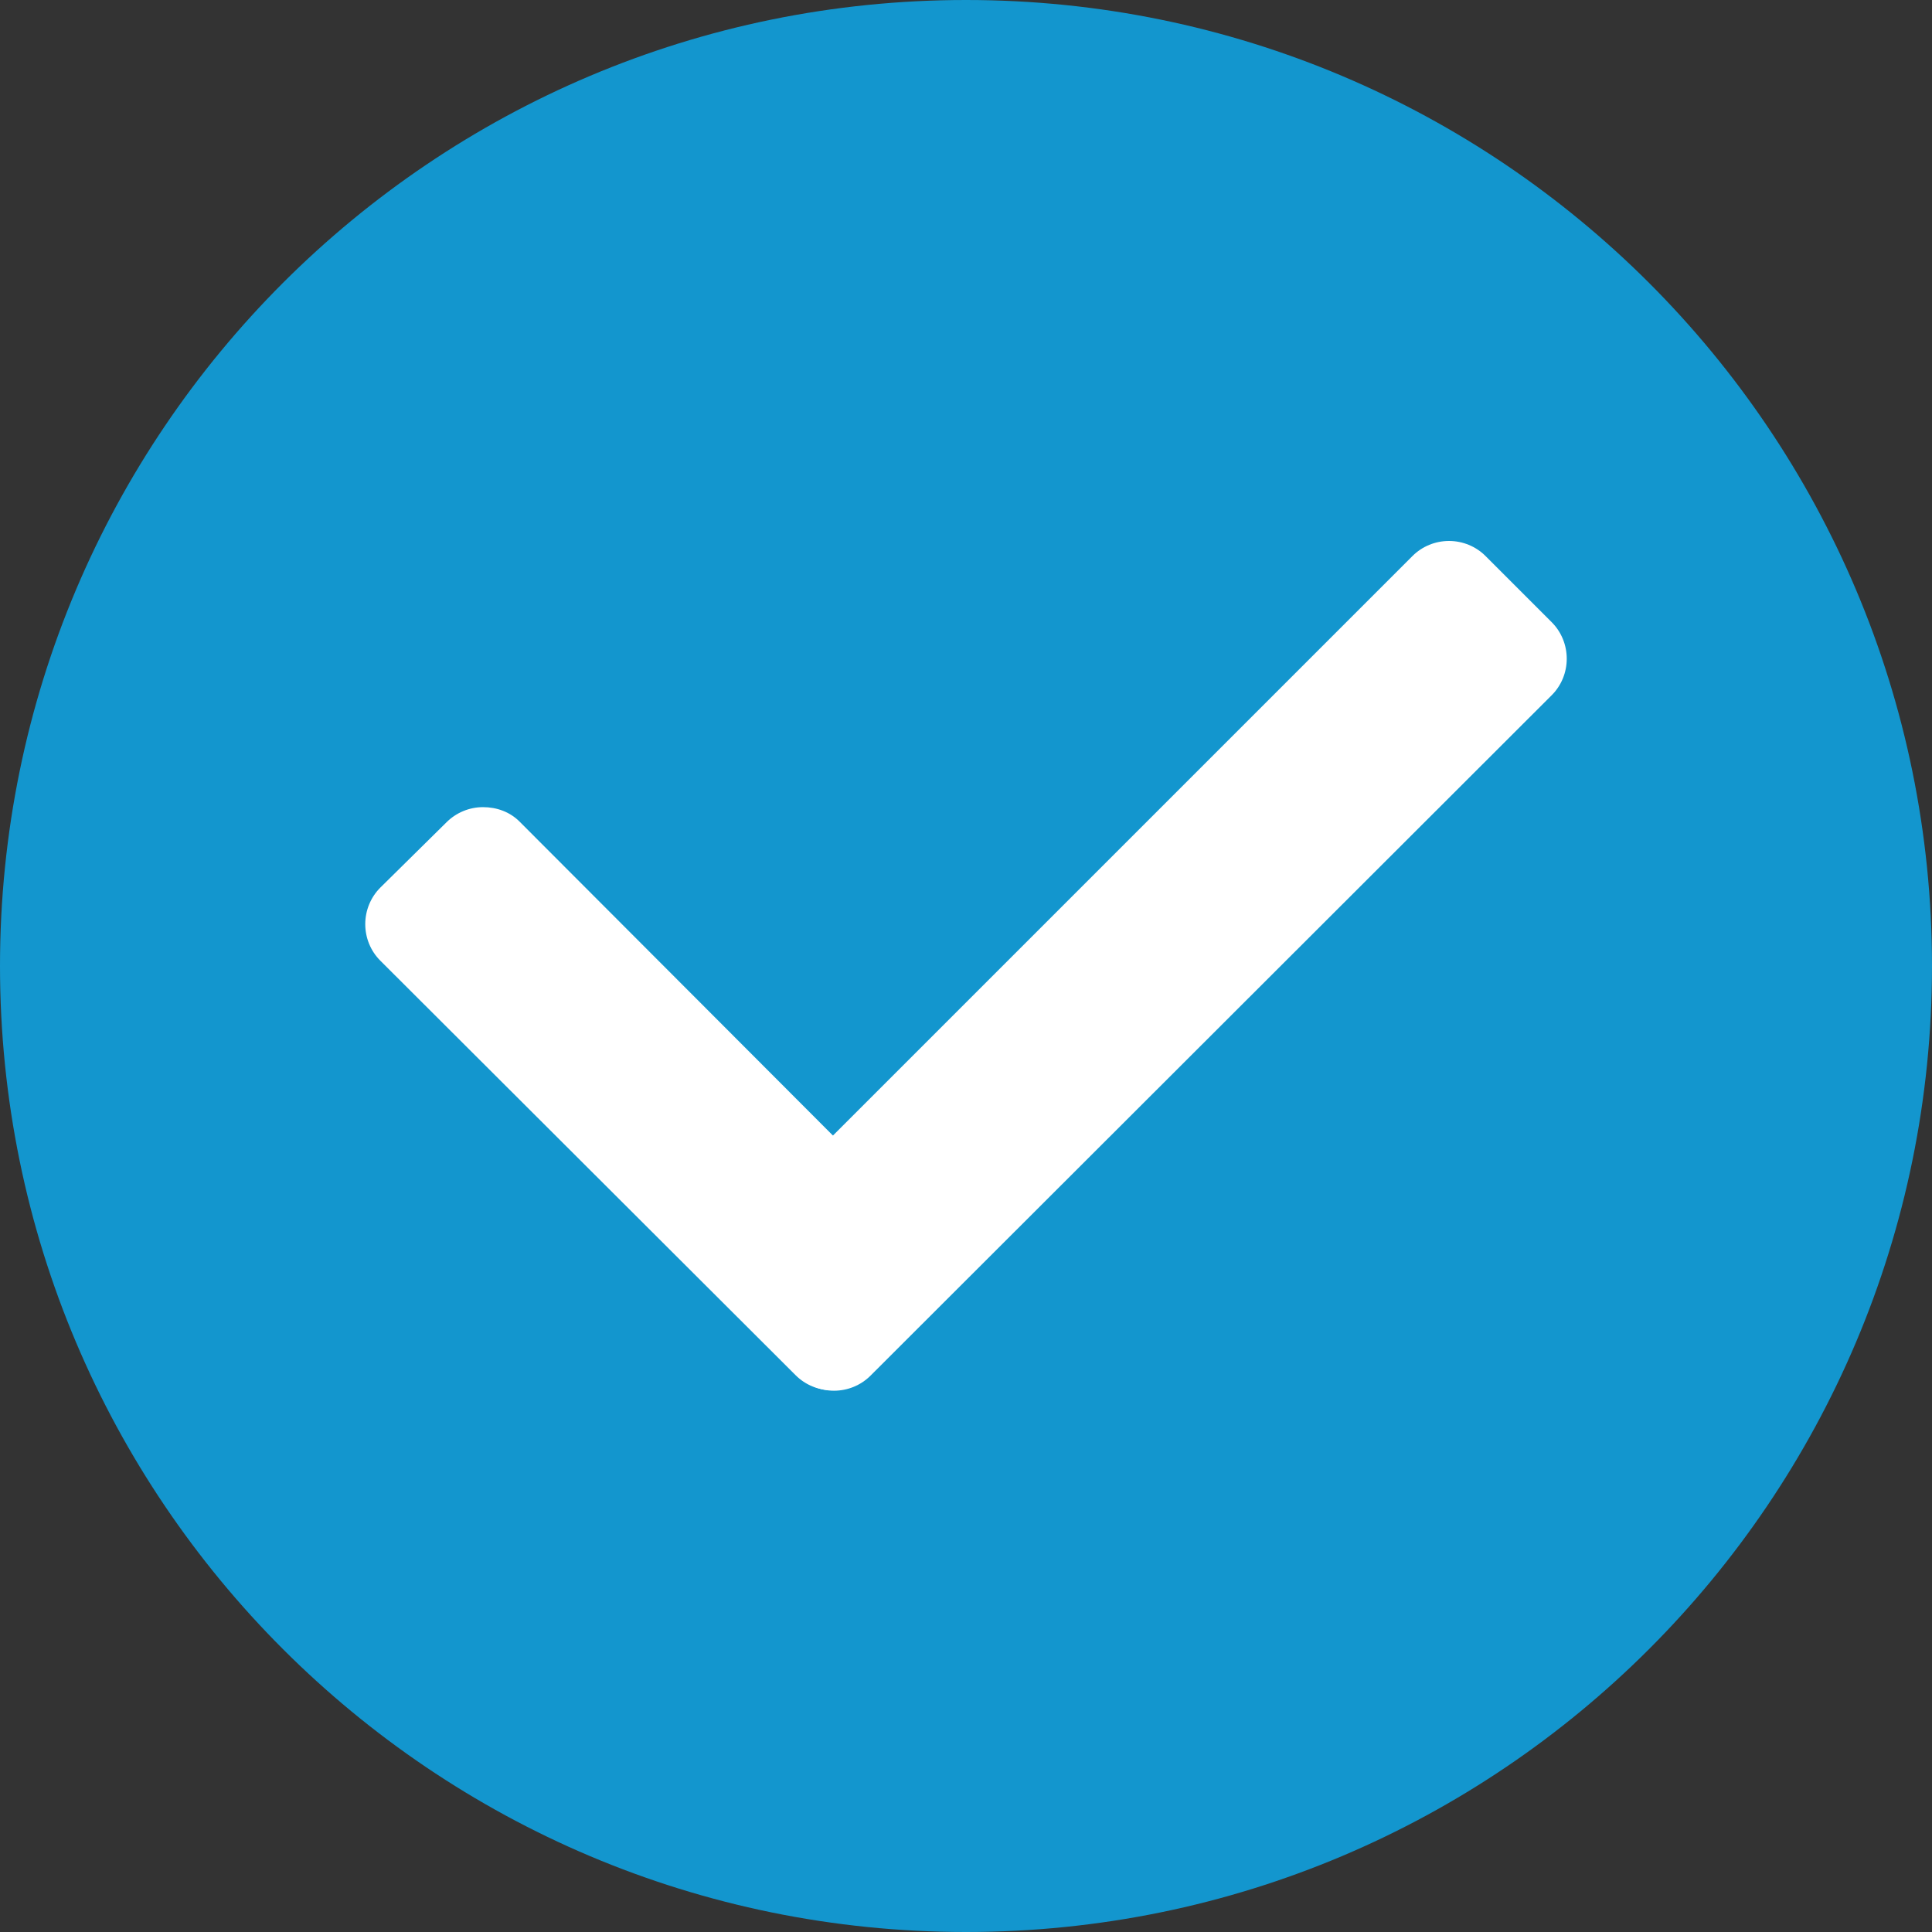
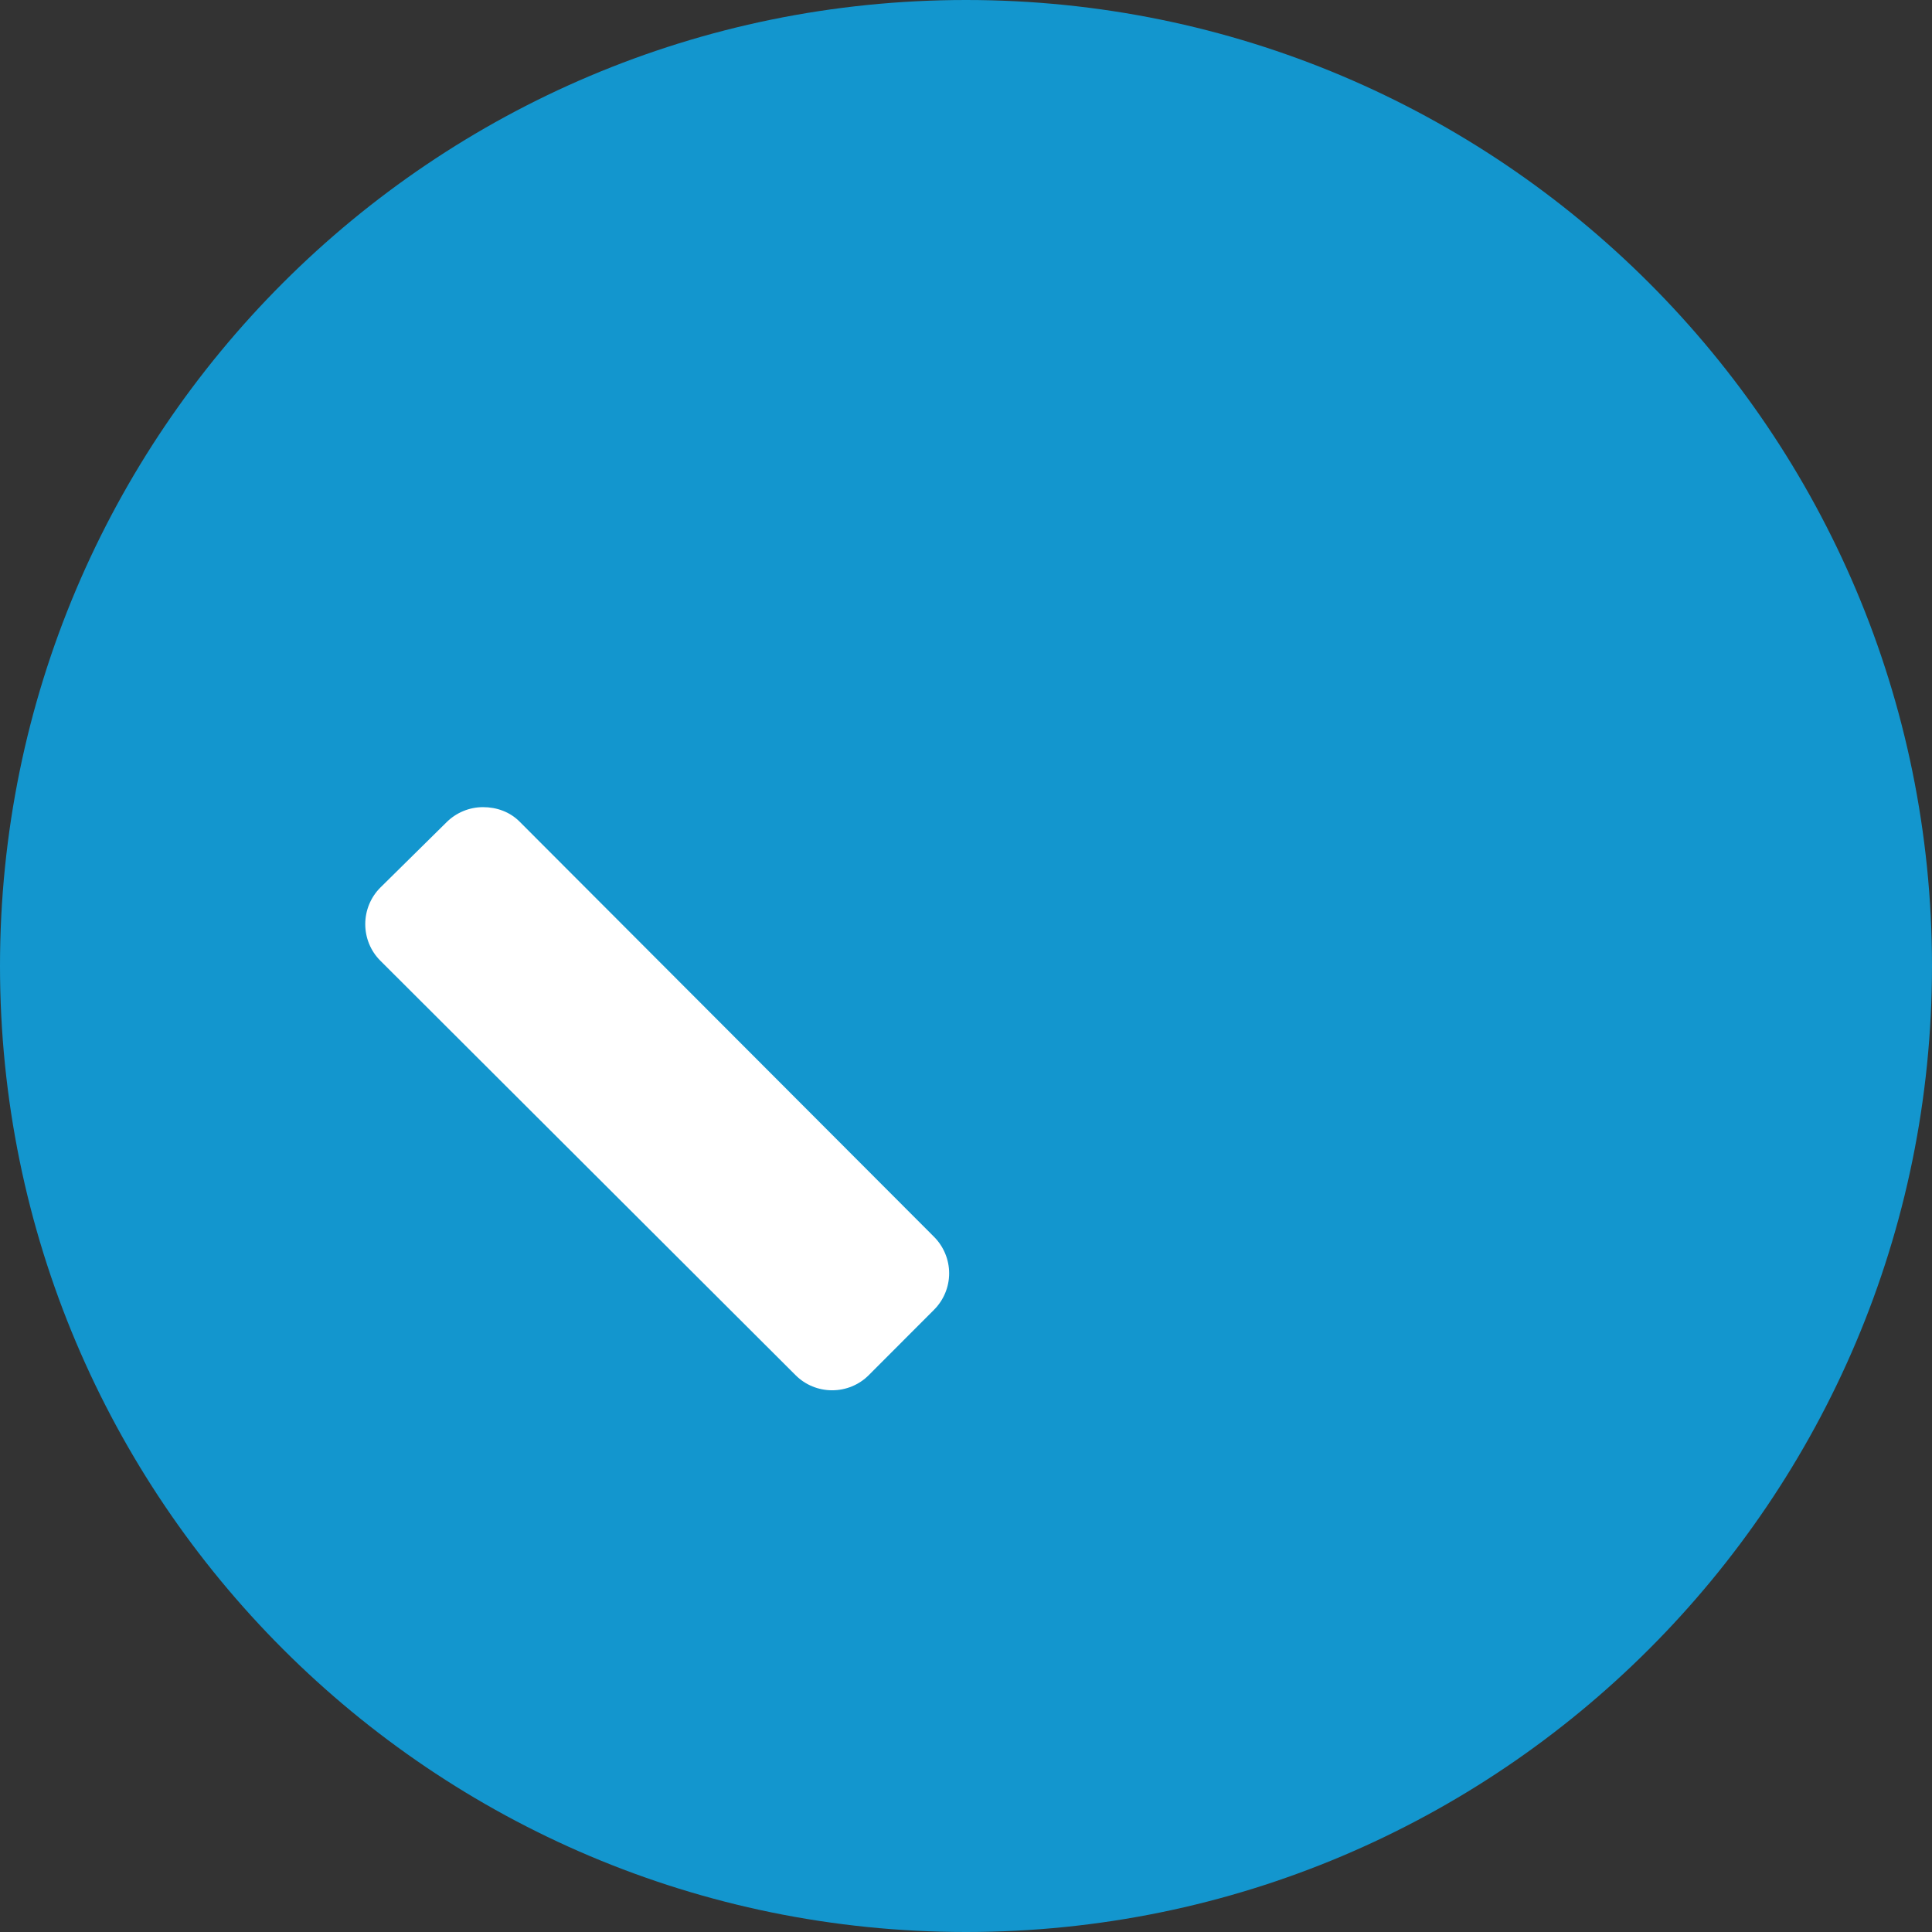
<svg xmlns="http://www.w3.org/2000/svg" width="18" height="18" viewBox="0 0 18 18" fill="none">
  <rect x="0" y="0" width="18" height="18" fill="#333333" stroke="none" />
  <g clip-path="url(#clip0_26_114)">
    <path d="M9 18C13.971 18 18 13.971 18 9C18 4.029 13.971 0 9 0C4.029 0 0 4.029 0 9C0 13.971 4.029 18 9 18Z" fill="#1396CE" />
-     <path fill-rule="evenodd" clip-rule="evenodd" d="M6.817 11.523L13.16 5.18C13.25 5.09 13.373 5.04 13.5 5.04C13.627 5.04 13.75 5.09 13.84 5.18L14.457 5.797C14.547 5.887 14.597 6.01 14.597 6.137C14.597 6.265 14.547 6.387 14.457 6.477L8.107 12.82C8.017 12.908 7.896 12.957 7.77 12.957C7.645 12.957 7.524 12.908 7.434 12.82L6.817 12.203C6.727 12.113 6.677 11.991 6.677 11.863C6.677 11.736 6.727 11.613 6.817 11.523Z" fill="white" />
    <path fill-rule="evenodd" clip-rule="evenodd" d="M4.84 7.654L8.702 11.523C8.792 11.613 8.843 11.736 8.843 11.863C8.843 11.991 8.792 12.113 8.702 12.203L8.093 12.813C8.003 12.903 7.88 12.953 7.753 12.953C7.625 12.953 7.503 12.903 7.413 12.813L3.543 8.95C3.453 8.86 3.403 8.738 3.403 8.61C3.403 8.483 3.453 8.36 3.543 8.27L4.16 7.661C4.25 7.571 4.373 7.52 4.5 7.52C4.628 7.52 4.75 7.564 4.84 7.654Z" fill="white" />
  </g>
  <defs>
    <clipPath id="clip0_26_114">
      <rect width="18" height="18" fill="white" />
    </clipPath>
  </defs>
</svg>